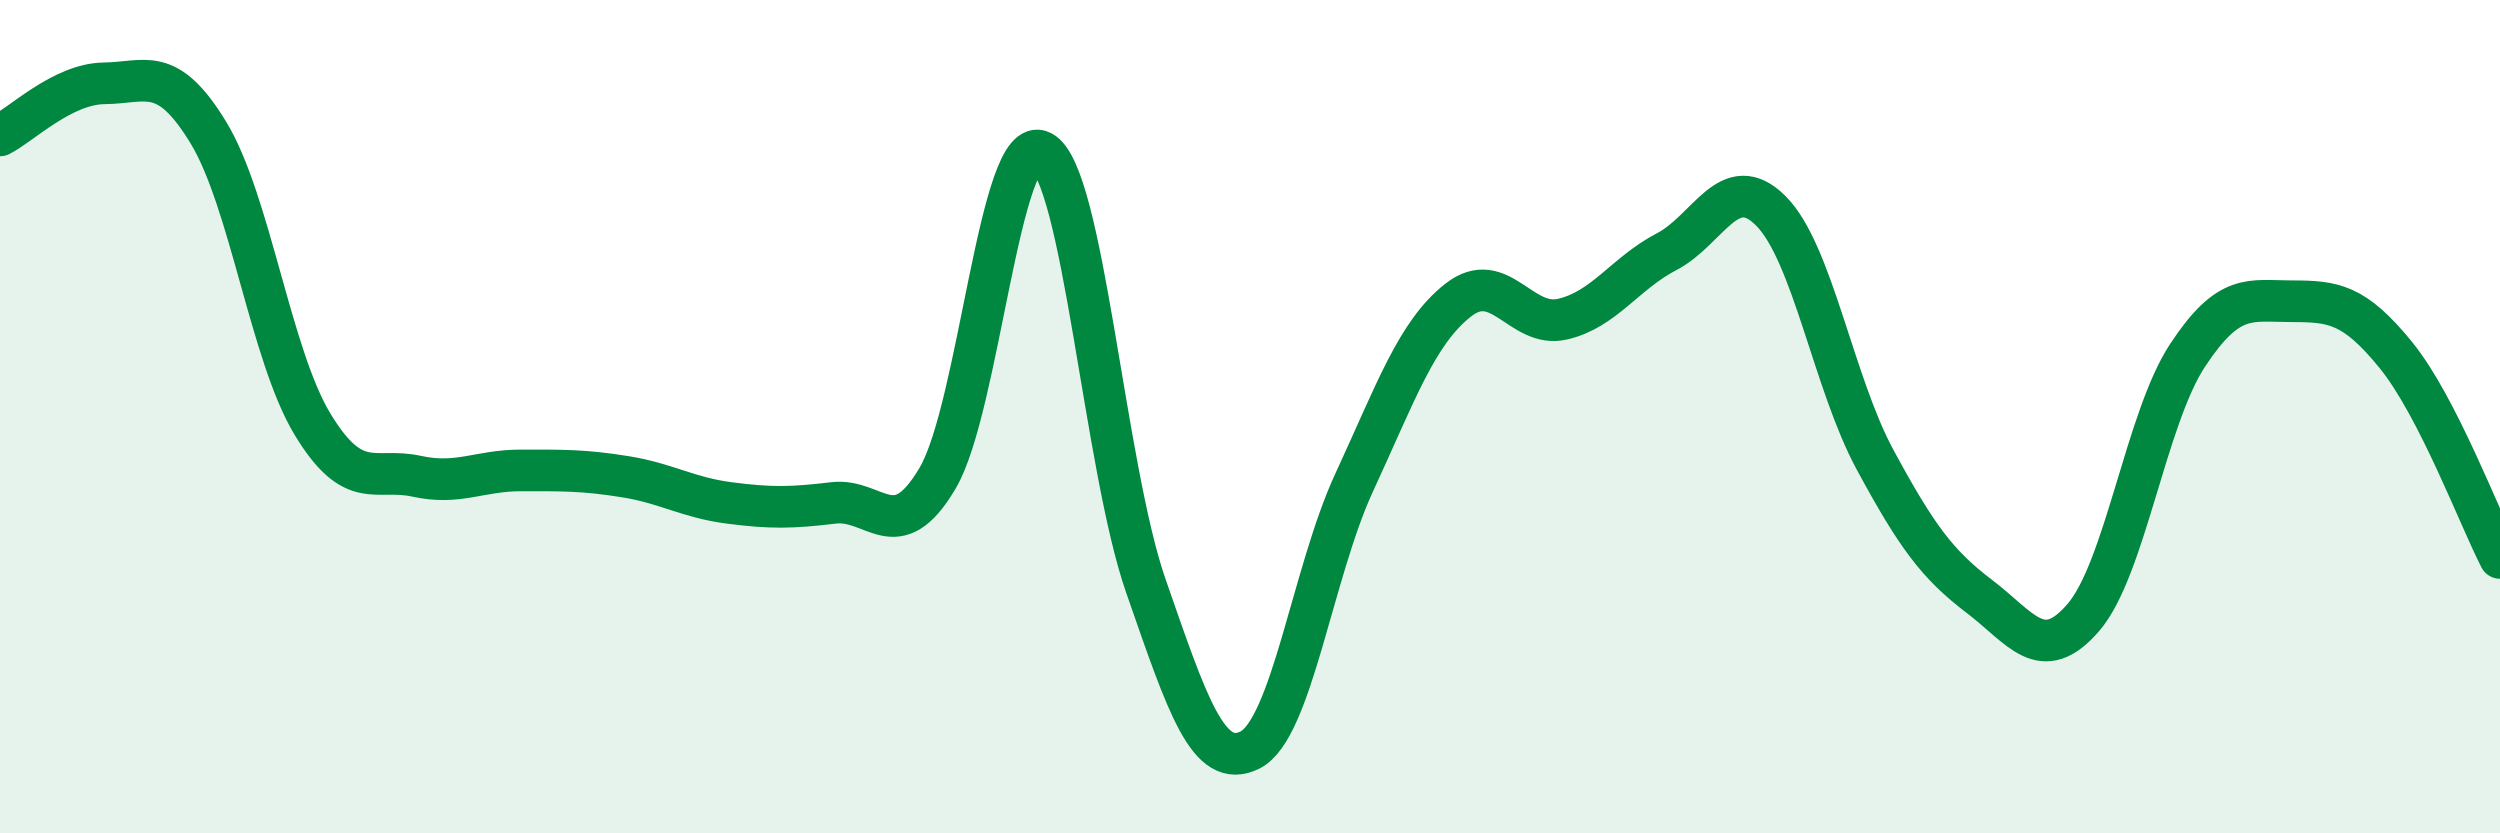
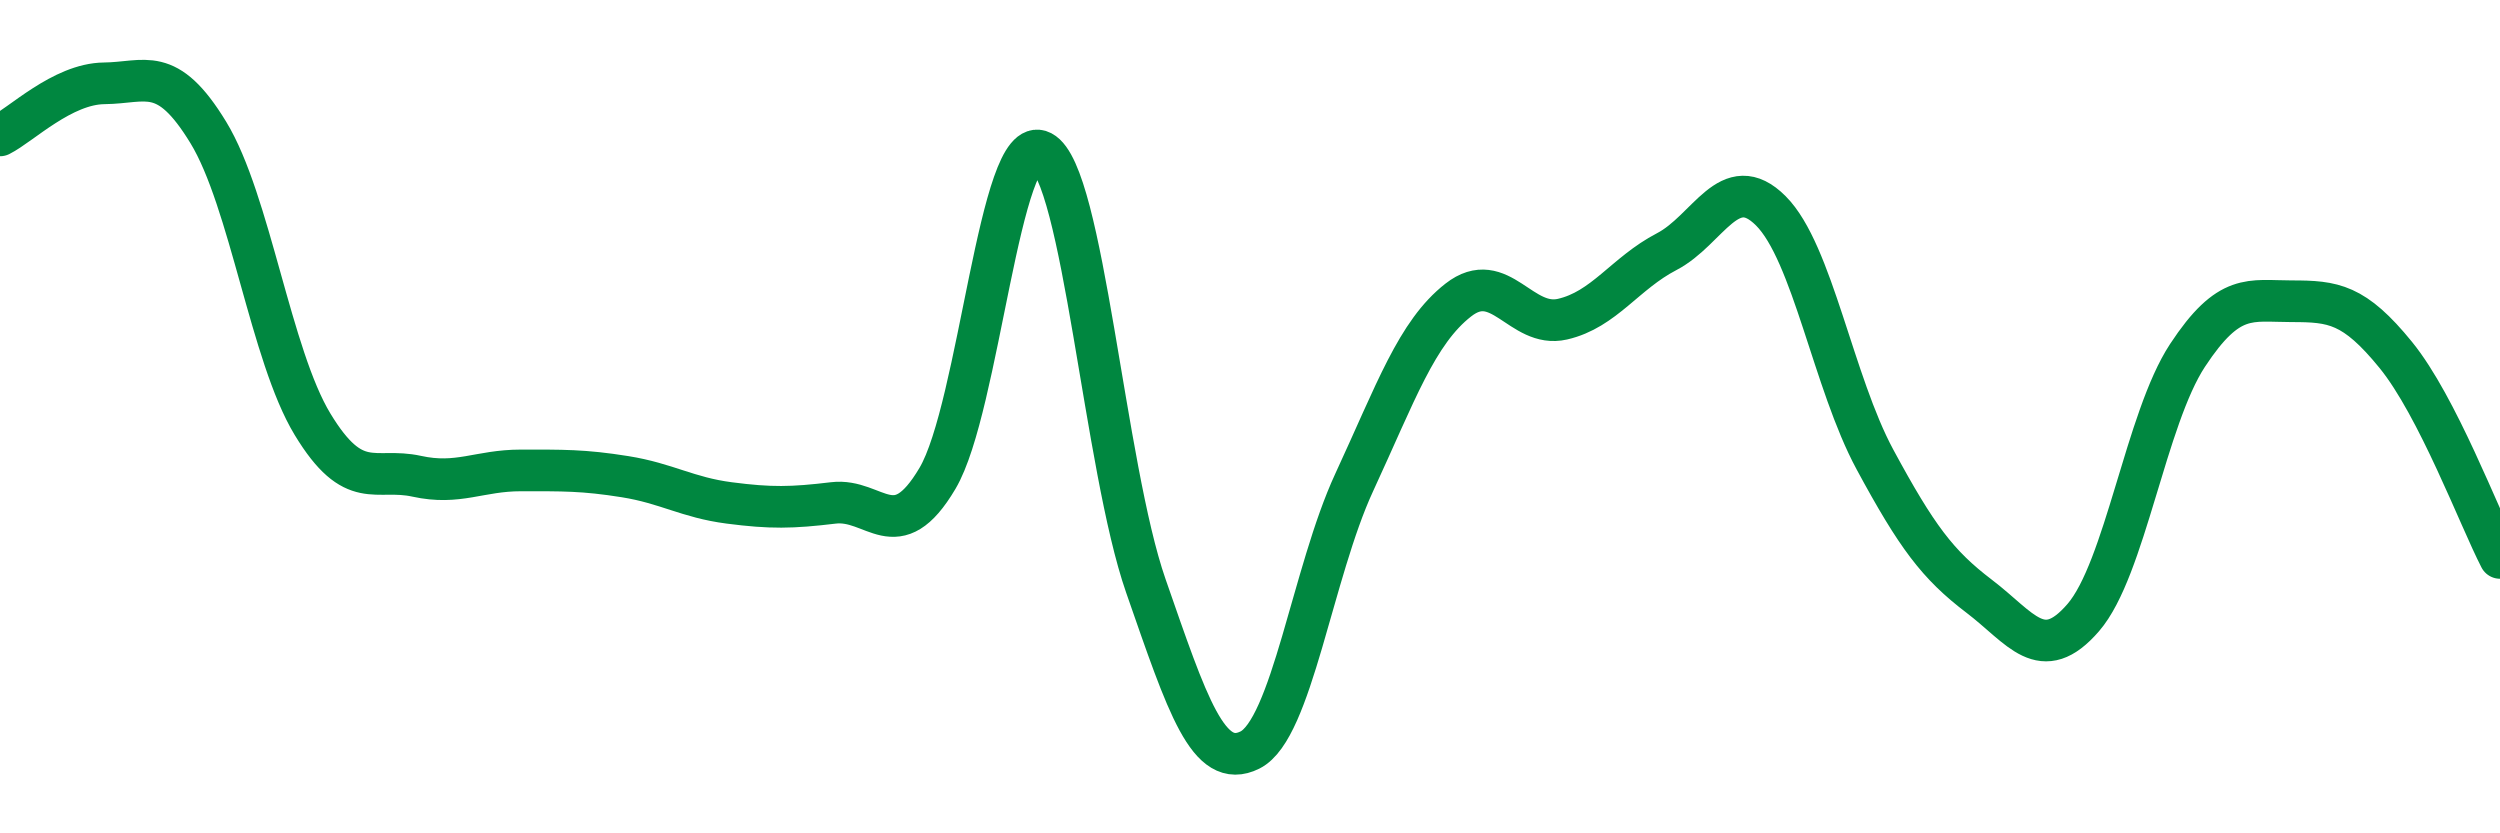
<svg xmlns="http://www.w3.org/2000/svg" width="60" height="20" viewBox="0 0 60 20">
-   <path d="M 0,3.25 C 0.5,3 1.5,2.01 2.5,2 C 3.5,1.99 4,1.54 5,3.18 C 6,4.82 6.5,8.53 7.5,10.18 C 8.5,11.83 9,11.21 10,11.43 C 11,11.65 11.5,11.29 12.5,11.29 C 13.5,11.29 14,11.28 15,11.44 C 16,11.6 16.5,11.94 17.5,12.07 C 18.5,12.2 19,12.19 20,12.07 C 21,11.95 21.5,13.17 22.5,11.48 C 23.5,9.79 24,3.12 25,3.64 C 26,4.16 26.5,11.19 27.5,14.06 C 28.5,16.93 29,18.5 30,18 C 31,17.5 31.5,13.74 32.5,11.58 C 33.5,9.42 34,7.98 35,7.2 C 36,6.42 36.5,7.89 37.5,7.66 C 38.5,7.43 39,6.56 40,6.04 C 41,5.52 41.5,4.06 42.5,5.06 C 43.5,6.06 44,9.18 45,11.03 C 46,12.88 46.5,13.55 47.5,14.31 C 48.5,15.07 49,15.98 50,14.82 C 51,13.66 51.5,10.05 52.5,8.53 C 53.5,7.01 54,7.23 55,7.23 C 56,7.23 56.5,7.29 57.5,8.52 C 58.5,9.75 59.5,12.42 60,13.39L60 20L0 20Z" fill="#008740" opacity="0.1" stroke-linecap="round" stroke-linejoin="round" />
  <path d="M 0,3.25 C 0.5,3 1.5,2.01 2.5,2 C 3.5,1.99 4,1.54 5,3.18 C 6,4.82 6.5,8.53 7.5,10.18 C 8.5,11.83 9,11.21 10,11.43 C 11,11.65 11.5,11.29 12.5,11.29 C 13.5,11.29 14,11.28 15,11.44 C 16,11.6 16.5,11.94 17.5,12.07 C 18.5,12.2 19,12.19 20,12.07 C 21,11.95 21.5,13.17 22.5,11.48 C 23.5,9.79 24,3.12 25,3.64 C 26,4.16 26.5,11.19 27.5,14.06 C 28.5,16.93 29,18.5 30,18 C 31,17.5 31.5,13.74 32.5,11.58 C 33.5,9.42 34,7.98 35,7.2 C 36,6.42 36.5,7.89 37.5,7.66 C 38.5,7.43 39,6.56 40,6.04 C 41,5.52 41.5,4.06 42.5,5.06 C 43.5,6.06 44,9.18 45,11.03 C 46,12.88 46.5,13.55 47.5,14.31 C 48.5,15.07 49,15.98 50,14.82 C 51,13.66 51.5,10.05 52.5,8.53 C 53.5,7.01 54,7.23 55,7.23 C 56,7.23 56.5,7.29 57.5,8.52 C 58.5,9.75 59.5,12.42 60,13.39" stroke="#008740" stroke-width="1" fill="none" stroke-linecap="round" stroke-linejoin="round" />
</svg>